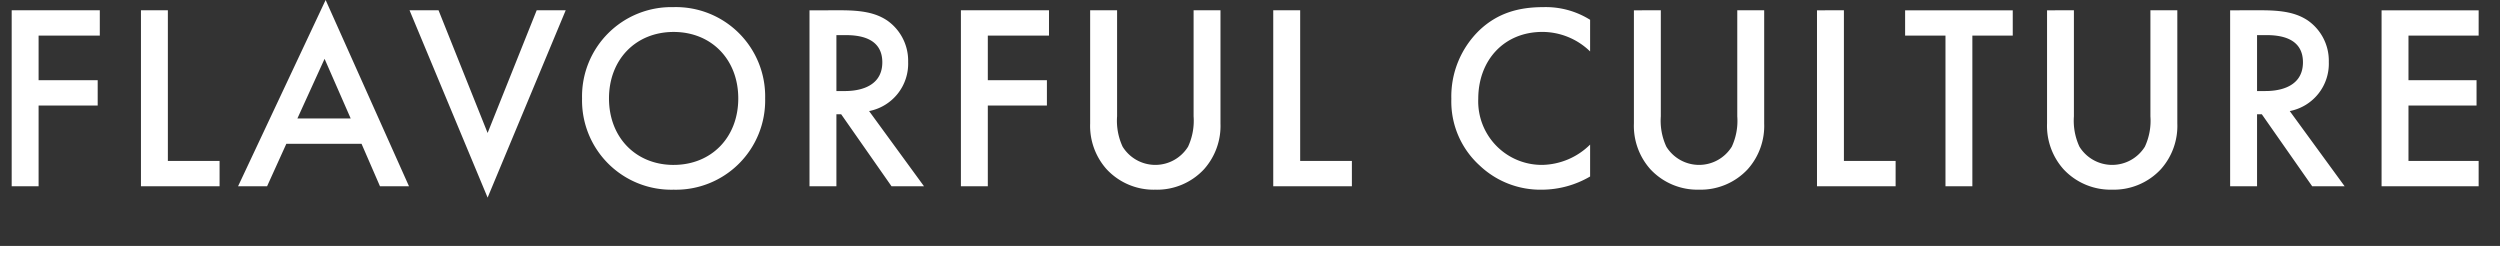
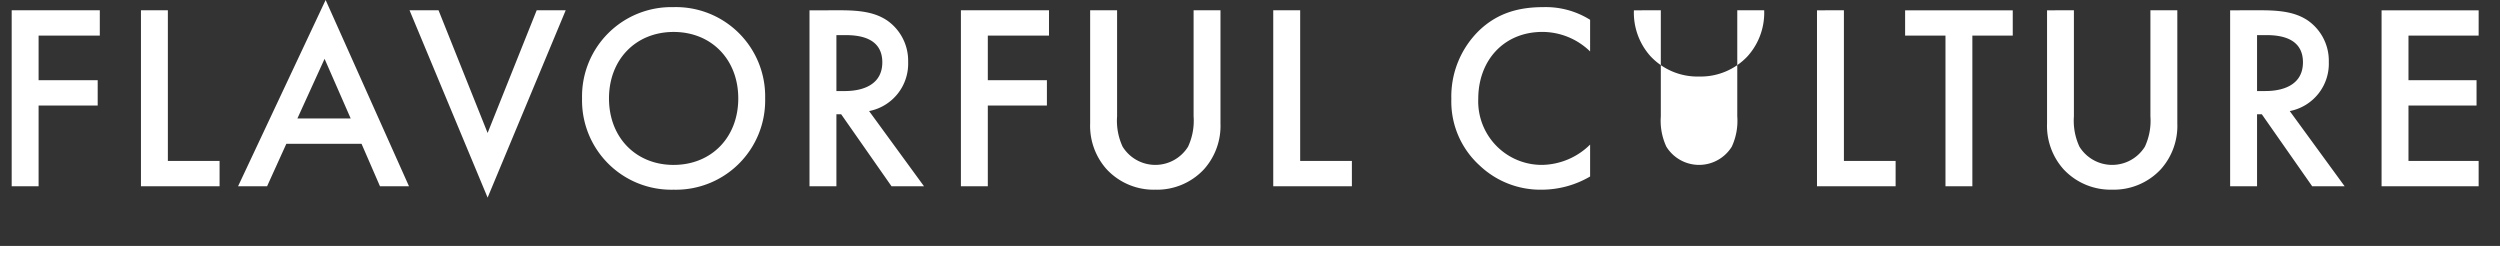
<svg xmlns="http://www.w3.org/2000/svg" width="398" height="41.152" viewBox="0 0 398 41.152">
  <rect x="0" y="0" width="398" height="41.152" fill="#333333" stroke="none" />
-   <path d="M15.888 1.638H1.86v28.014h4.284V16.8h9.408v-4.032H6.144v-7.1h9.744zm6.552 0v28.014h12.516V25.62h-8.232V1.638zm38.052 28.014h4.62L51.84 0 37.9 29.652h4.62l3.066-6.762h11.97zM47.346 18.858l4.326-9.492 4.158 9.492zM65.2 1.638l12.428 29.82L90.06 1.638h-4.62l-7.812 19.53-7.812-19.53zm42.042-.5a14.211 14.211 0 00-14.578 14.528 14.211 14.211 0 0014.574 14.532 14.211 14.211 0 0014.574-14.532 14.211 14.211 0 00-14.574-14.532zm0 25.116c-6.006 0-10.29-4.368-10.29-10.584s4.284-10.584 10.29-10.584 10.29 4.368 10.29 10.584-4.288 10.582-10.294 10.582zm21.63-24.612v28.01h4.284V18.186h.756l8.018 11.466h5.17l-8.74-11.97a7.683 7.683 0 006.216-7.812 7.816 7.816 0 00-3.318-6.594c-1.806-1.218-3.99-1.638-7.392-1.638zm4.284 3.948h1.47c2.1 0 5.838.378 5.838 4.326 0 4.452-4.788 4.578-5.964 4.578h-1.344zM167 1.638h-14.024v28.014h4.284V16.8h9.408v-4.032h-9.408v-7.1H167zm6.552 0v18.014a10.368 10.368 0 002.6 7.266 10.216 10.216 0 007.778 3.28 10.216 10.216 0 007.77-3.276 10.368 10.368 0 002.6-7.27V1.638h-4.28v16.884a9.79 9.79 0 01-.882 4.83 6.132 6.132 0 01-5.208 2.9 6.132 6.132 0 01-5.208-2.9 9.79 9.79 0 01-.882-4.83V1.638zm29.148 0v28.014h12.52V25.62h-8.232V1.638zm50.446 1.514a13.313 13.313 0 00-7.476-2.016c-3.864 0-7.224.924-10.122 3.654a14.658 14.658 0 00-4.494 10.962 13.735 13.735 0 004.494 10.584 14.034 14.034 0 009.912 3.862 15.286 15.286 0 007.686-2.1v-5.082a11.117 11.117 0 01-7.56 3.234 10.114 10.114 0 01-10.248-10.5c0-6.174 4.116-10.668 10.206-10.668a10.922 10.922 0 017.6 3.108zm6.972-1.512v18.012a10.368 10.368 0 002.6 7.266 10.216 10.216 0 007.77 3.276 10.216 10.216 0 007.77-3.276 10.368 10.368 0 002.6-7.266V1.638h-4.284v16.884a9.79 9.79 0 01-.874 4.83 6.132 6.132 0 01-5.208 2.9 6.132 6.132 0 01-5.208-2.9 9.79 9.79 0 01-.882-4.83V1.638zm29.148 0v28.012h12.516V25.62h-8.232V1.638zm31.164 4.032V1.64h-17.136v4.032h6.426v23.98H314V5.67zm5.46-4.032v18.012a10.368 10.368 0 002.6 7.266 10.216 10.216 0 007.77 3.276 10.216 10.216 0 007.77-3.276 10.368 10.368 0 002.6-7.266V1.638h-4.284v16.884a9.79 9.79 0 01-.882 4.83 6.132 6.132 0 01-5.208 2.9 6.132 6.132 0 01-5.208-2.9 9.79 9.79 0 01-.882-4.83V1.638zm29.148 0v28.012h4.284V18.186h.756l8.022 11.466h5.166l-8.736-11.97a7.683 7.683 0 006.216-7.812 7.816 7.816 0 00-3.318-6.594c-1.806-1.218-3.99-1.638-7.392-1.638zm4.284 3.948h1.47c2.1 0 5.838.378 5.838 4.326 0 4.452-4.788 4.578-5.964 4.578h-1.344zm35.28-3.948h-15.456v28.012H394.6V25.62h-11.17V16.8h10.836v-4.032H383.43v-7.1h11.17zM398 41.152H0v-2h398z" fill="#fff" />
+   <path d="M15.888 1.638H1.86v28.014h4.284V16.8h9.408v-4.032H6.144v-7.1h9.744zm6.552 0v28.014h12.516V25.62h-8.232V1.638zm38.052 28.014h4.62L51.84 0 37.9 29.652h4.62l3.066-6.762h11.97zM47.346 18.858l4.326-9.492 4.158 9.492zM65.2 1.638l12.428 29.82L90.06 1.638h-4.62l-7.812 19.53-7.812-19.53zm42.042-.5a14.211 14.211 0 00-14.578 14.528 14.211 14.211 0 0014.574 14.532 14.211 14.211 0 0014.574-14.532 14.211 14.211 0 00-14.574-14.532zm0 25.116c-6.006 0-10.29-4.368-10.29-10.584s4.284-10.584 10.29-10.584 10.29 4.368 10.29 10.584-4.288 10.582-10.294 10.582zm21.63-24.612v28.01h4.284V18.186h.756l8.018 11.466h5.17l-8.74-11.97a7.683 7.683 0 006.216-7.812 7.816 7.816 0 00-3.318-6.594c-1.806-1.218-3.99-1.638-7.392-1.638zm4.284 3.948h1.47c2.1 0 5.838.378 5.838 4.326 0 4.452-4.788 4.578-5.964 4.578h-1.344zM167 1.638h-14.024v28.014h4.284V16.8h9.408v-4.032h-9.408v-7.1H167zm6.552 0v18.014a10.368 10.368 0 002.6 7.266 10.216 10.216 0 007.778 3.28 10.216 10.216 0 007.77-3.276 10.368 10.368 0 002.6-7.27V1.638h-4.28v16.884a9.79 9.79 0 01-.882 4.83 6.132 6.132 0 01-5.208 2.9 6.132 6.132 0 01-5.208-2.9 9.79 9.79 0 01-.882-4.83V1.638zm29.148 0v28.014h12.52V25.62h-8.232V1.638zm50.446 1.514a13.313 13.313 0 00-7.476-2.016c-3.864 0-7.224.924-10.122 3.654a14.658 14.658 0 00-4.494 10.962 13.735 13.735 0 004.494 10.584 14.034 14.034 0 009.912 3.862 15.286 15.286 0 007.686-2.1v-5.082a11.117 11.117 0 01-7.56 3.234 10.114 10.114 0 01-10.248-10.5c0-6.174 4.116-10.668 10.206-10.668a10.922 10.922 0 017.6 3.108zm6.972-1.512a10.368 10.368 0 002.6 7.266 10.216 10.216 0 007.77 3.276 10.216 10.216 0 007.77-3.276 10.368 10.368 0 002.6-7.266V1.638h-4.284v16.884a9.79 9.79 0 01-.874 4.83 6.132 6.132 0 01-5.208 2.9 6.132 6.132 0 01-5.208-2.9 9.79 9.79 0 01-.882-4.83V1.638zm29.148 0v28.012h12.516V25.62h-8.232V1.638zm31.164 4.032V1.64h-17.136v4.032h6.426v23.98H314V5.67zm5.46-4.032v18.012a10.368 10.368 0 002.6 7.266 10.216 10.216 0 007.77 3.276 10.216 10.216 0 007.77-3.276 10.368 10.368 0 002.6-7.266V1.638h-4.284v16.884a9.79 9.79 0 01-.882 4.83 6.132 6.132 0 01-5.208 2.9 6.132 6.132 0 01-5.208-2.9 9.79 9.79 0 01-.882-4.83V1.638zm29.148 0v28.012h4.284V18.186h.756l8.022 11.466h5.166l-8.736-11.97a7.683 7.683 0 006.216-7.812 7.816 7.816 0 00-3.318-6.594c-1.806-1.218-3.99-1.638-7.392-1.638zm4.284 3.948h1.47c2.1 0 5.838.378 5.838 4.326 0 4.452-4.788 4.578-5.964 4.578h-1.344zm35.28-3.948h-15.456v28.012H394.6V25.62h-11.17V16.8h10.836v-4.032H383.43v-7.1h11.17zM398 41.152H0v-2h398z" fill="#fff" />
</svg>